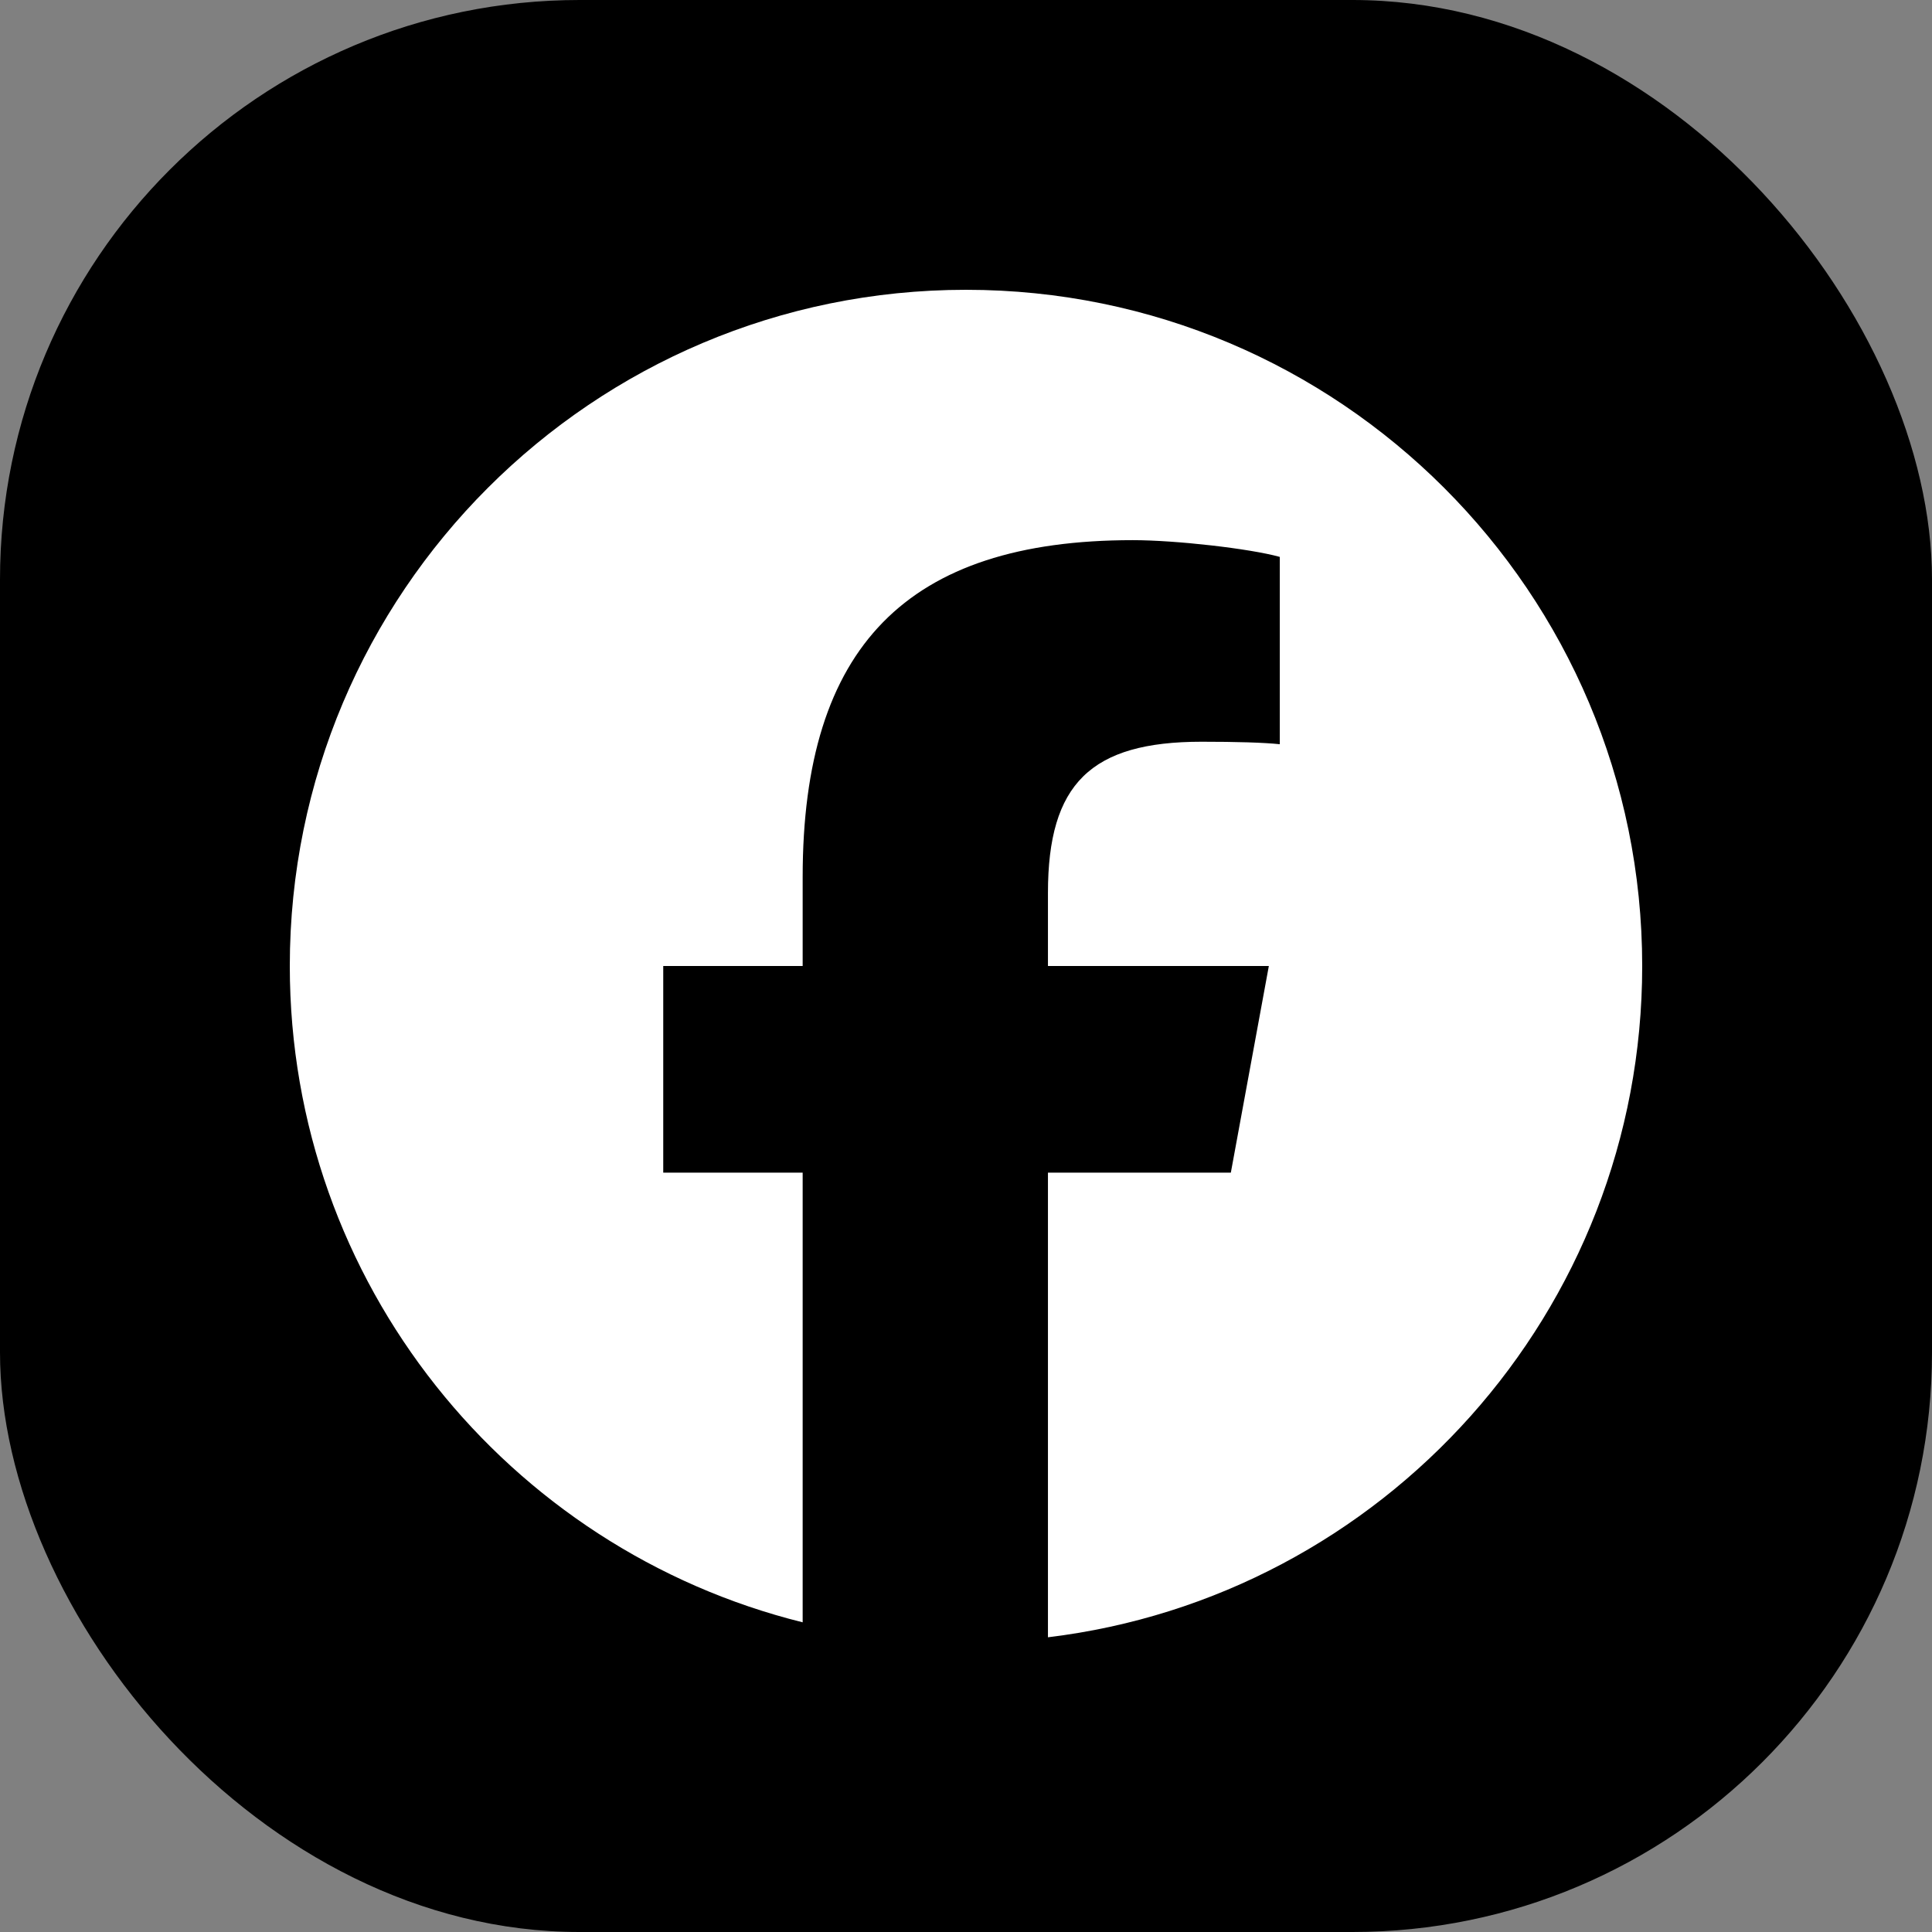
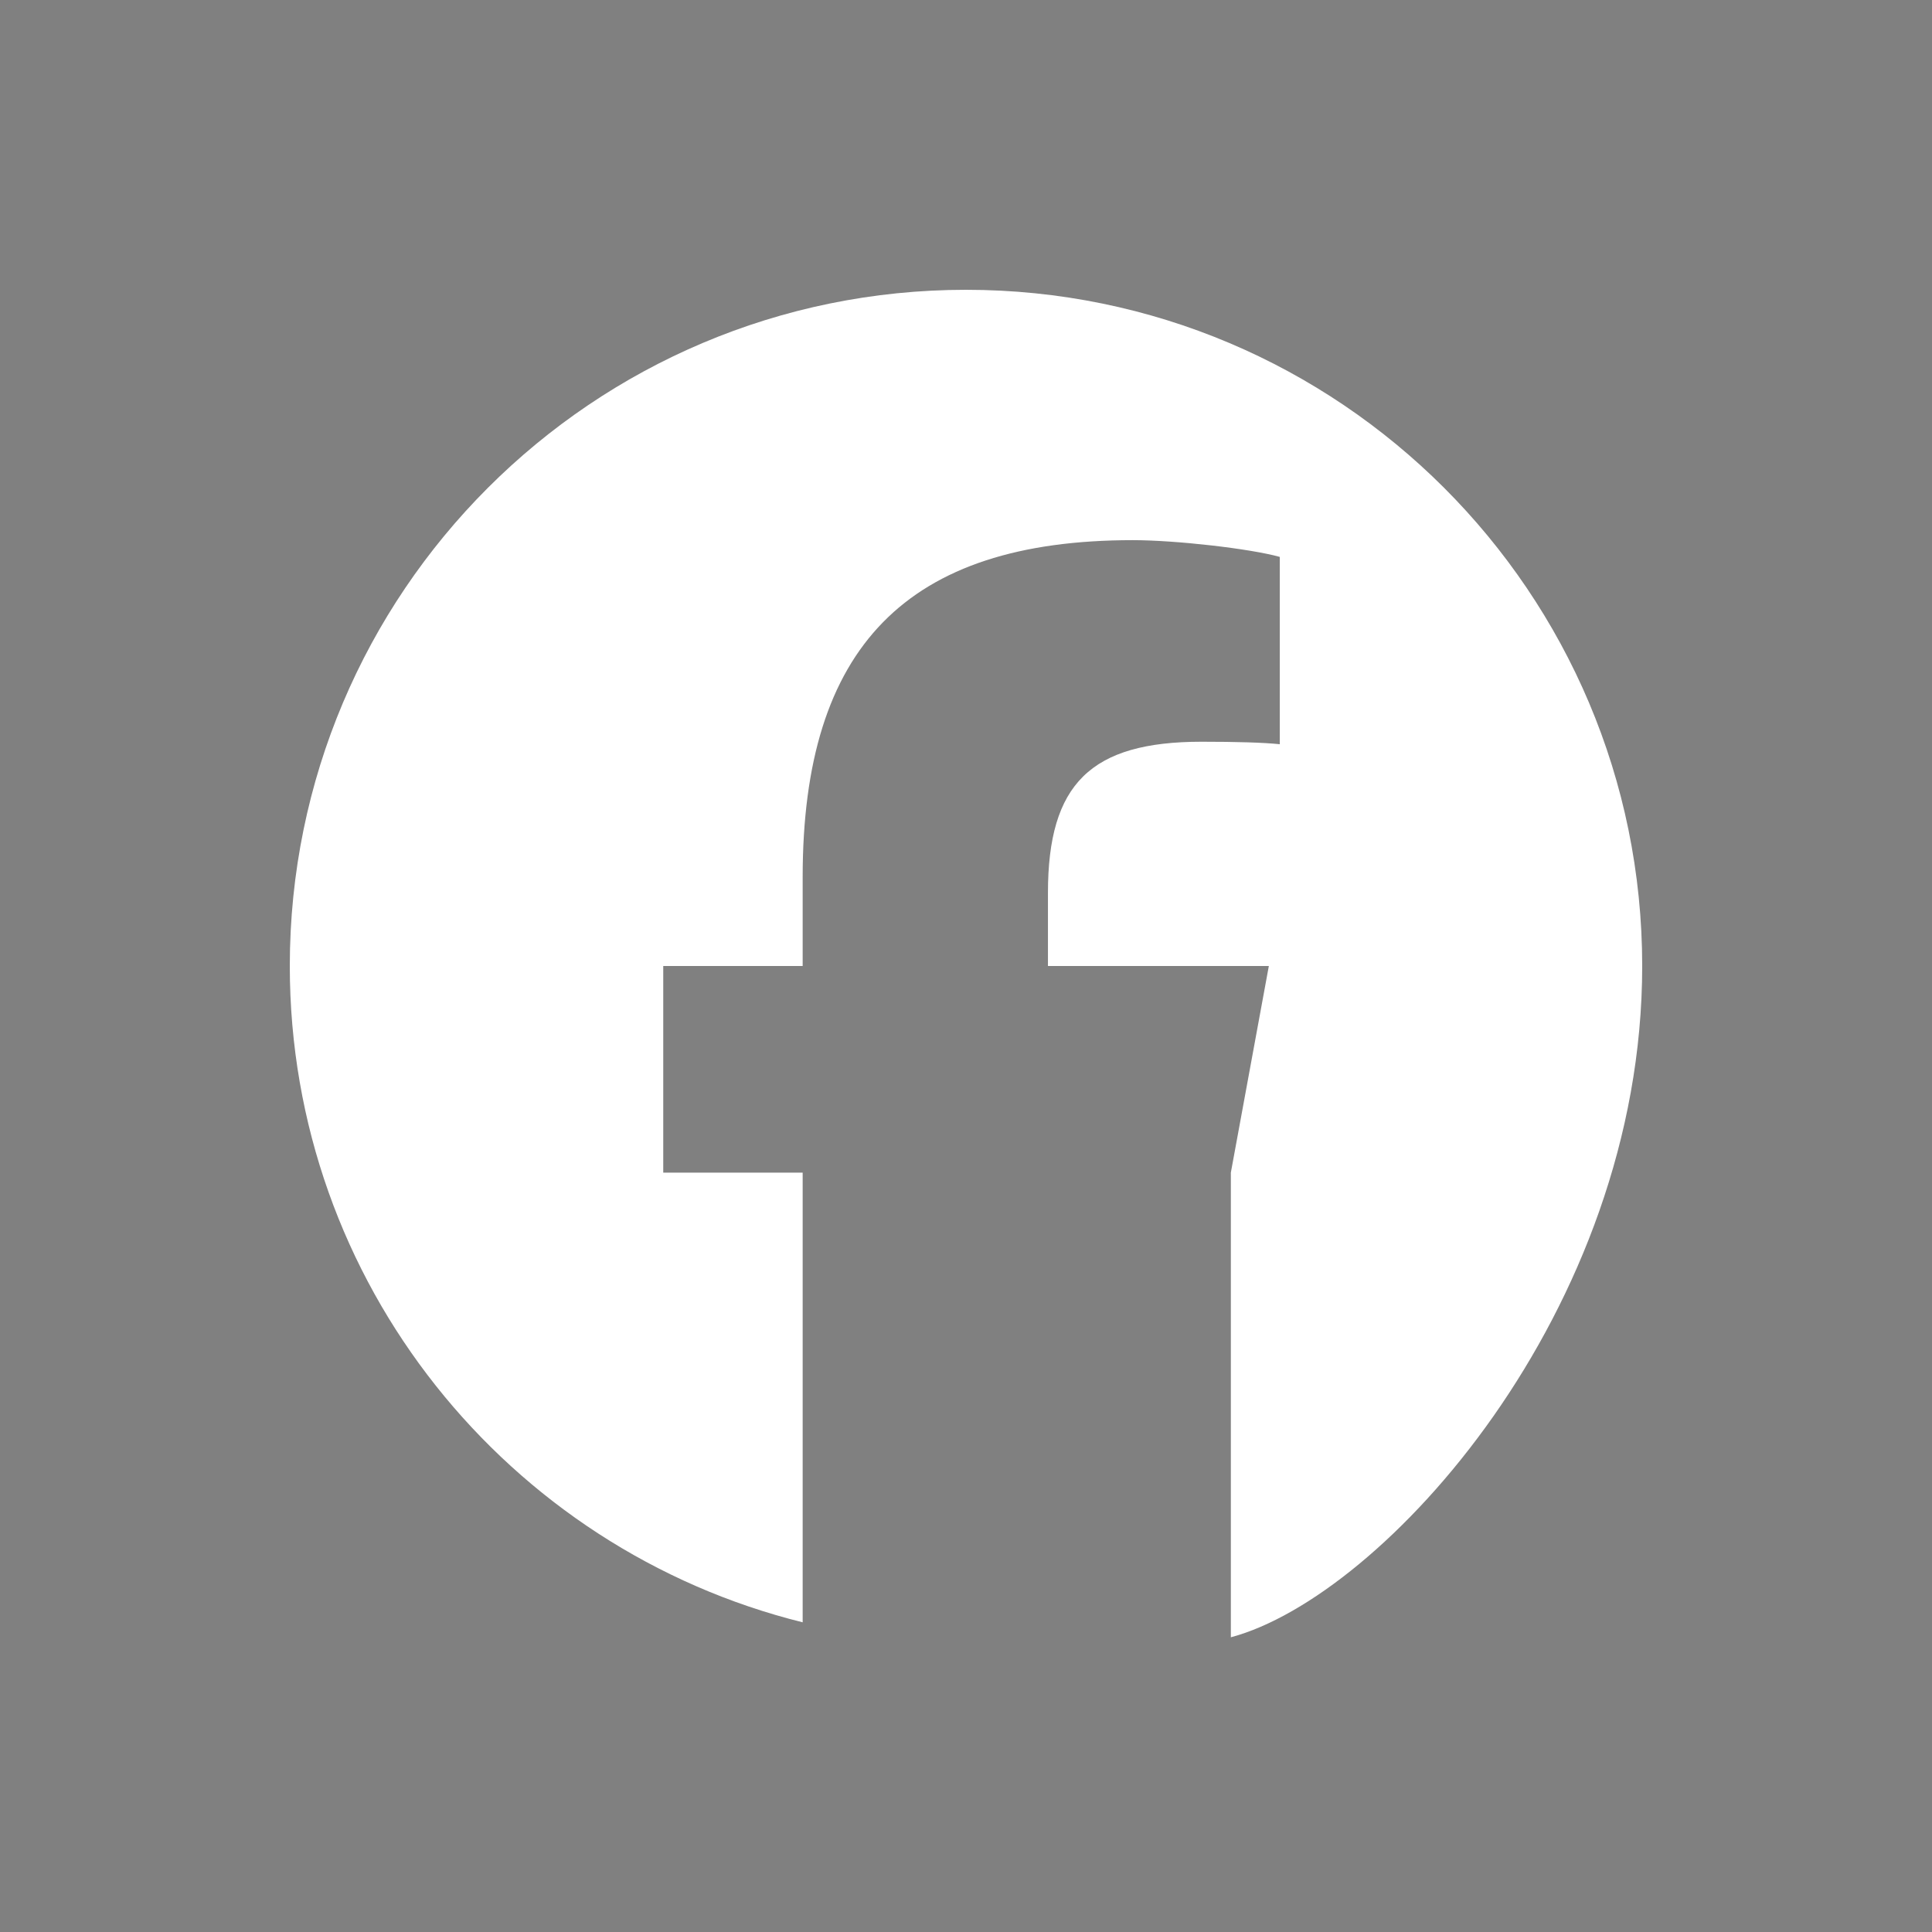
<svg xmlns="http://www.w3.org/2000/svg" width="24" height="24" viewBox="0 0 24 24" fill="none">
  <rect x="0" y="0" width="24" height="24" fill="#808080" stroke="none" />
-   <rect width="24" height="24" rx="7.2" fill="black" />
-   <path d="M20.4 12C20.4 7.361 16.639 3.6 12 3.6C7.361 3.6 3.6 7.361 3.6 12C3.6 15.939 6.312 19.245 9.971 20.153V14.567H8.239V12H9.971V10.894C9.971 8.035 11.265 6.71 14.072 6.71C14.604 6.71 15.522 6.814 15.898 6.918V9.245C15.7 9.224 15.355 9.214 14.928 9.214C13.55 9.214 13.018 9.736 13.018 11.092V12H15.762L15.29 14.567H13.018V20.339C17.177 19.836 20.4 16.295 20.4 12Z" fill="white" />
+   <path d="M20.4 12C20.4 7.361 16.639 3.6 12 3.6C7.361 3.6 3.6 7.361 3.6 12C3.6 15.939 6.312 19.245 9.971 20.153V14.567H8.239V12H9.971V10.894C9.971 8.035 11.265 6.71 14.072 6.71C14.604 6.71 15.522 6.814 15.898 6.918V9.245C15.7 9.224 15.355 9.214 14.928 9.214C13.55 9.214 13.018 9.736 13.018 11.092V12H15.762L15.29 14.567V20.339C17.177 19.836 20.4 16.295 20.4 12Z" fill="white" />
</svg>